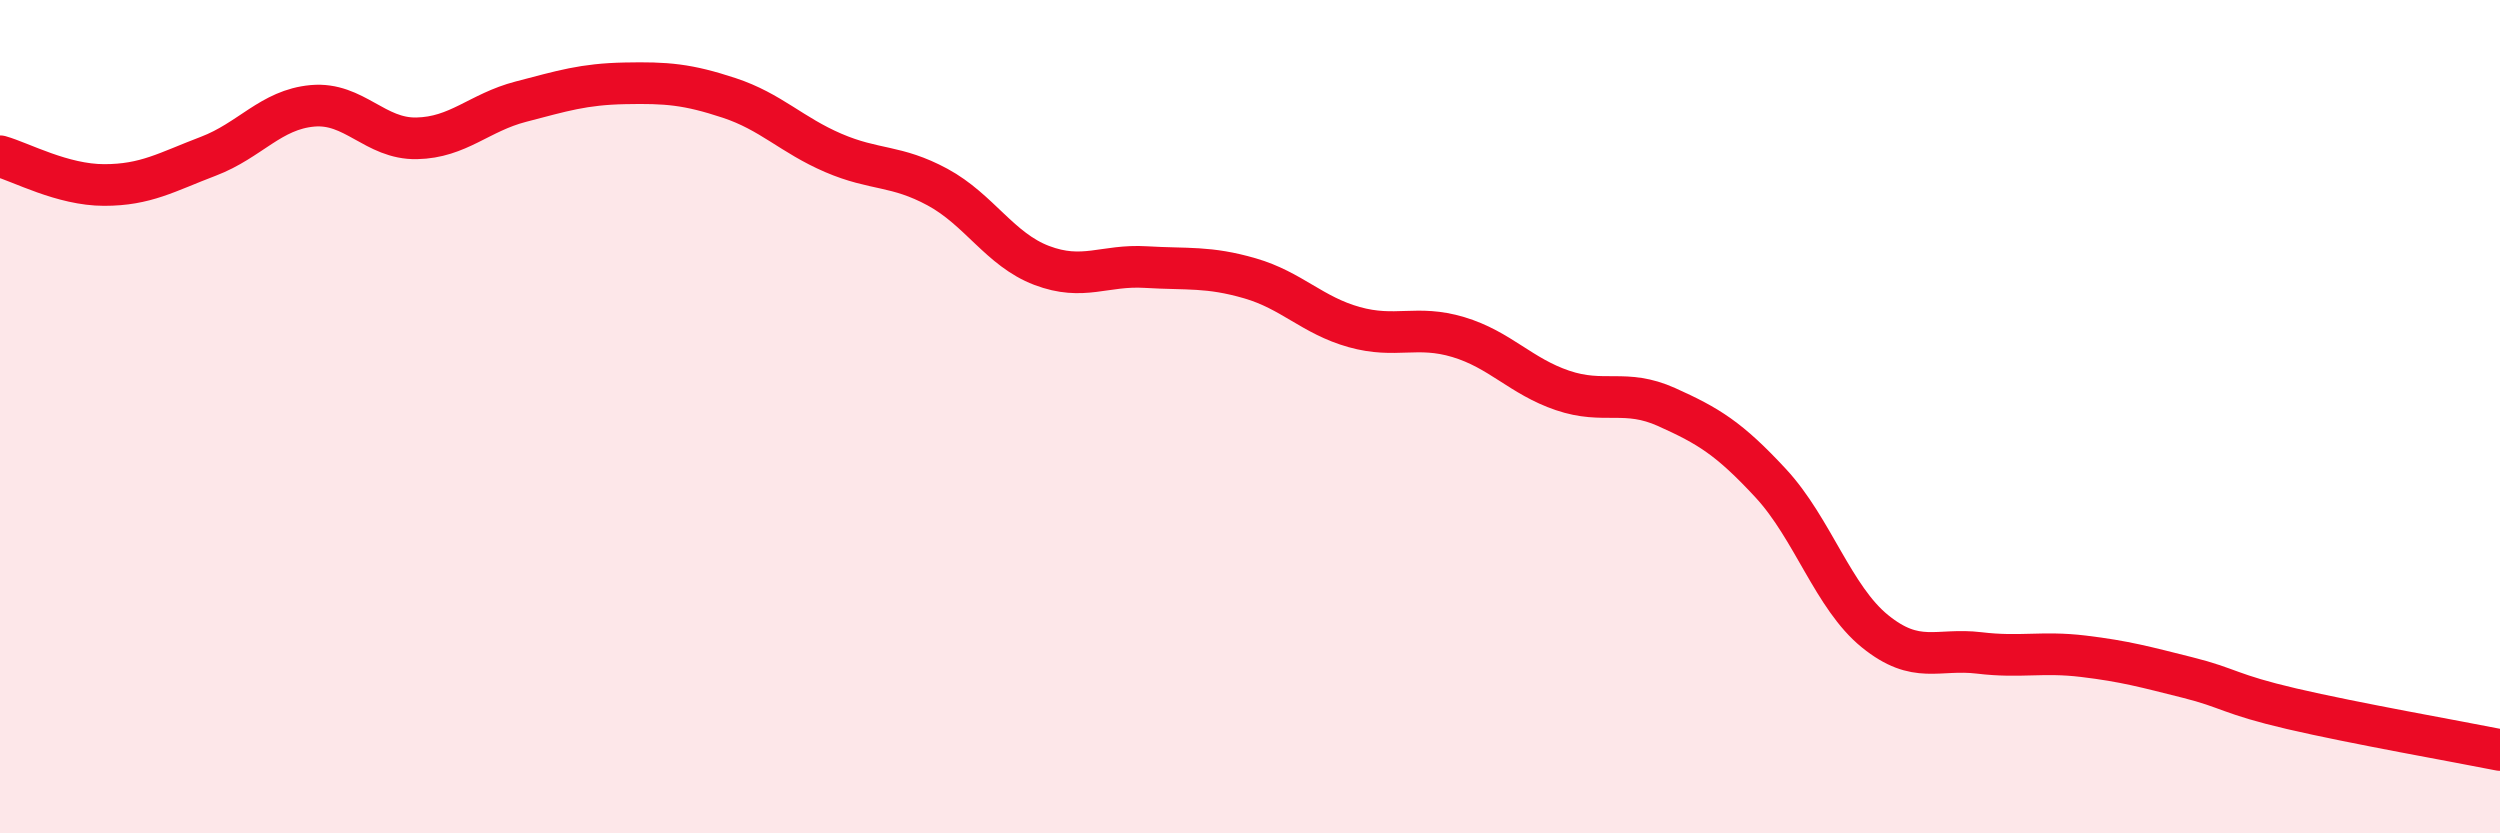
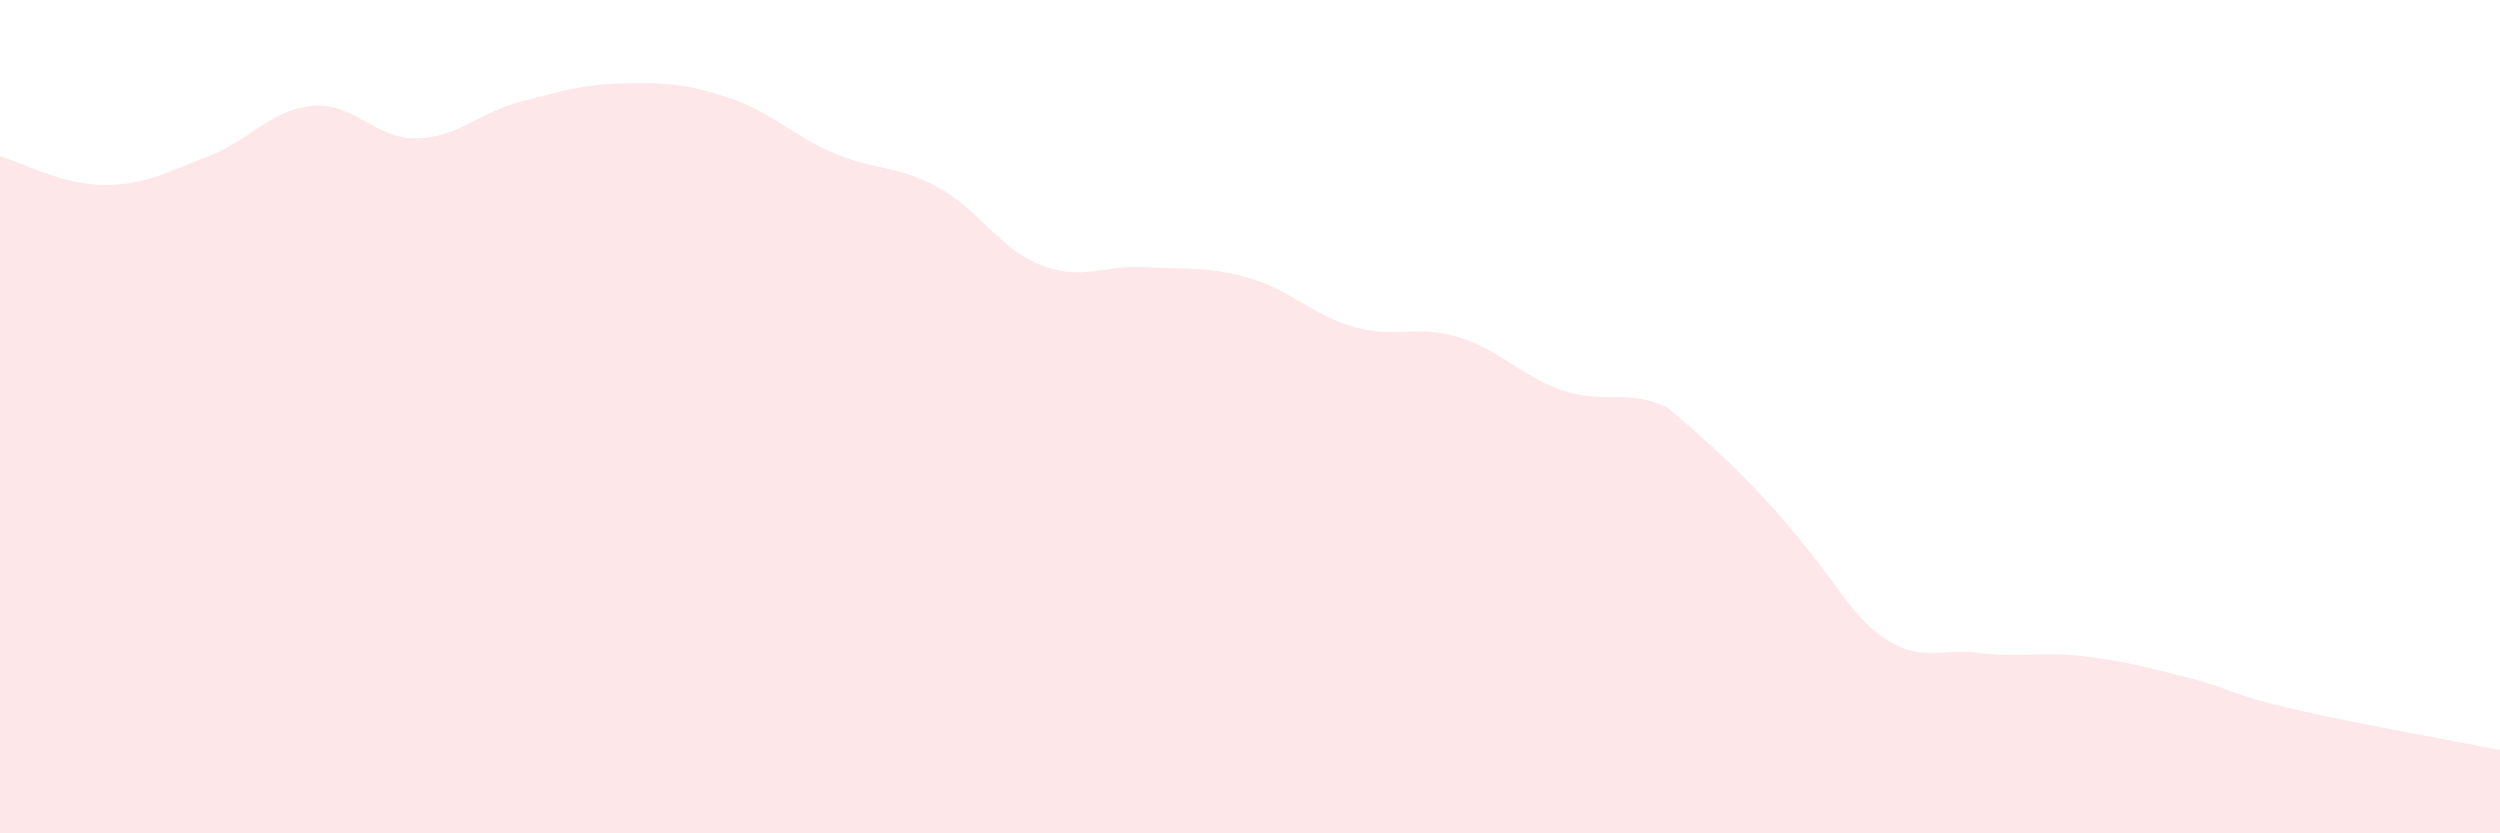
<svg xmlns="http://www.w3.org/2000/svg" width="60" height="20" viewBox="0 0 60 20">
-   <path d="M 0,3.75 C 0.5,3.89 1.5,4.44 2.5,4.44 C 3.5,4.44 4,4.13 5,3.75 C 6,3.37 6.5,2.63 7.5,2.54 C 8.5,2.45 9,3.34 10,3.32 C 11,3.3 11.5,2.7 12.5,2.44 C 13.5,2.18 14,2.02 15,2 C 16,1.98 16.5,2.02 17.5,2.35 C 18.5,2.68 19,3.24 20,3.67 C 21,4.1 21.5,3.95 22.5,4.49 C 23.5,5.03 24,5.99 25,6.37 C 26,6.75 26.5,6.35 27.5,6.41 C 28.5,6.47 29,6.39 30,6.68 C 31,6.97 31.5,7.57 32.5,7.85 C 33.5,8.13 34,7.79 35,8.09 C 36,8.39 36.5,9.03 37.5,9.37 C 38.5,9.71 39,9.32 40,9.77 C 41,10.22 41.5,10.52 42.5,11.6 C 43.5,12.68 44,14.34 45,15.15 C 46,15.96 46.5,15.55 47.5,15.67 C 48.5,15.79 49,15.63 50,15.75 C 51,15.87 51.5,16.01 52.5,16.26 C 53.5,16.51 53.5,16.66 55,17.01 C 56.5,17.36 59,17.8 60,18L60 20L0 20Z" fill="#EB0A25" opacity="0.1" stroke-linecap="round" stroke-linejoin="round" />
-   <path d="M 0,3.75 C 0.5,3.89 1.5,4.44 2.5,4.44 C 3.5,4.44 4,4.13 5,3.75 C 6,3.37 6.5,2.63 7.5,2.54 C 8.5,2.45 9,3.34 10,3.32 C 11,3.3 11.5,2.7 12.5,2.44 C 13.5,2.18 14,2.02 15,2 C 16,1.98 16.5,2.02 17.5,2.35 C 18.5,2.68 19,3.24 20,3.67 C 21,4.1 21.5,3.95 22.5,4.49 C 23.5,5.03 24,5.99 25,6.37 C 26,6.75 26.5,6.35 27.5,6.41 C 28.5,6.47 29,6.39 30,6.68 C 31,6.97 31.5,7.57 32.5,7.85 C 33.5,8.13 34,7.79 35,8.09 C 36,8.39 36.5,9.03 37.5,9.37 C 38.5,9.71 39,9.32 40,9.77 C 41,10.22 41.5,10.52 42.5,11.6 C 43.5,12.68 44,14.34 45,15.15 C 46,15.96 46.5,15.55 47.5,15.67 C 48.5,15.79 49,15.63 50,15.75 C 51,15.87 51.5,16.01 52.5,16.26 C 53.5,16.51 53.5,16.66 55,17.01 C 56.5,17.36 59,17.8 60,18" stroke="#EB0A25" stroke-width="1" fill="none" stroke-linecap="round" stroke-linejoin="round" />
+   <path d="M 0,3.75 C 0.5,3.89 1.5,4.44 2.5,4.44 C 3.5,4.44 4,4.13 5,3.75 C 6,3.37 6.5,2.63 7.5,2.54 C 8.5,2.45 9,3.34 10,3.32 C 11,3.3 11.5,2.7 12.5,2.44 C 13.5,2.18 14,2.02 15,2 C 16,1.98 16.5,2.02 17.5,2.35 C 18.5,2.68 19,3.24 20,3.67 C 21,4.1 21.5,3.95 22.5,4.49 C 23.5,5.03 24,5.99 25,6.37 C 26,6.75 26.5,6.35 27.5,6.41 C 28.5,6.47 29,6.39 30,6.68 C 31,6.97 31.5,7.57 32.5,7.85 C 33.5,8.13 34,7.79 35,8.09 C 36,8.39 36.5,9.03 37.5,9.37 C 38.5,9.71 39,9.32 40,9.77 C 43.5,12.68 44,14.34 45,15.15 C 46,15.96 46.5,15.55 47.5,15.67 C 48.5,15.79 49,15.63 50,15.75 C 51,15.87 51.5,16.01 52.5,16.26 C 53.5,16.51 53.5,16.66 55,17.01 C 56.5,17.36 59,17.8 60,18L60 20L0 20Z" fill="#EB0A25" opacity="0.1" stroke-linecap="round" stroke-linejoin="round" />
</svg>